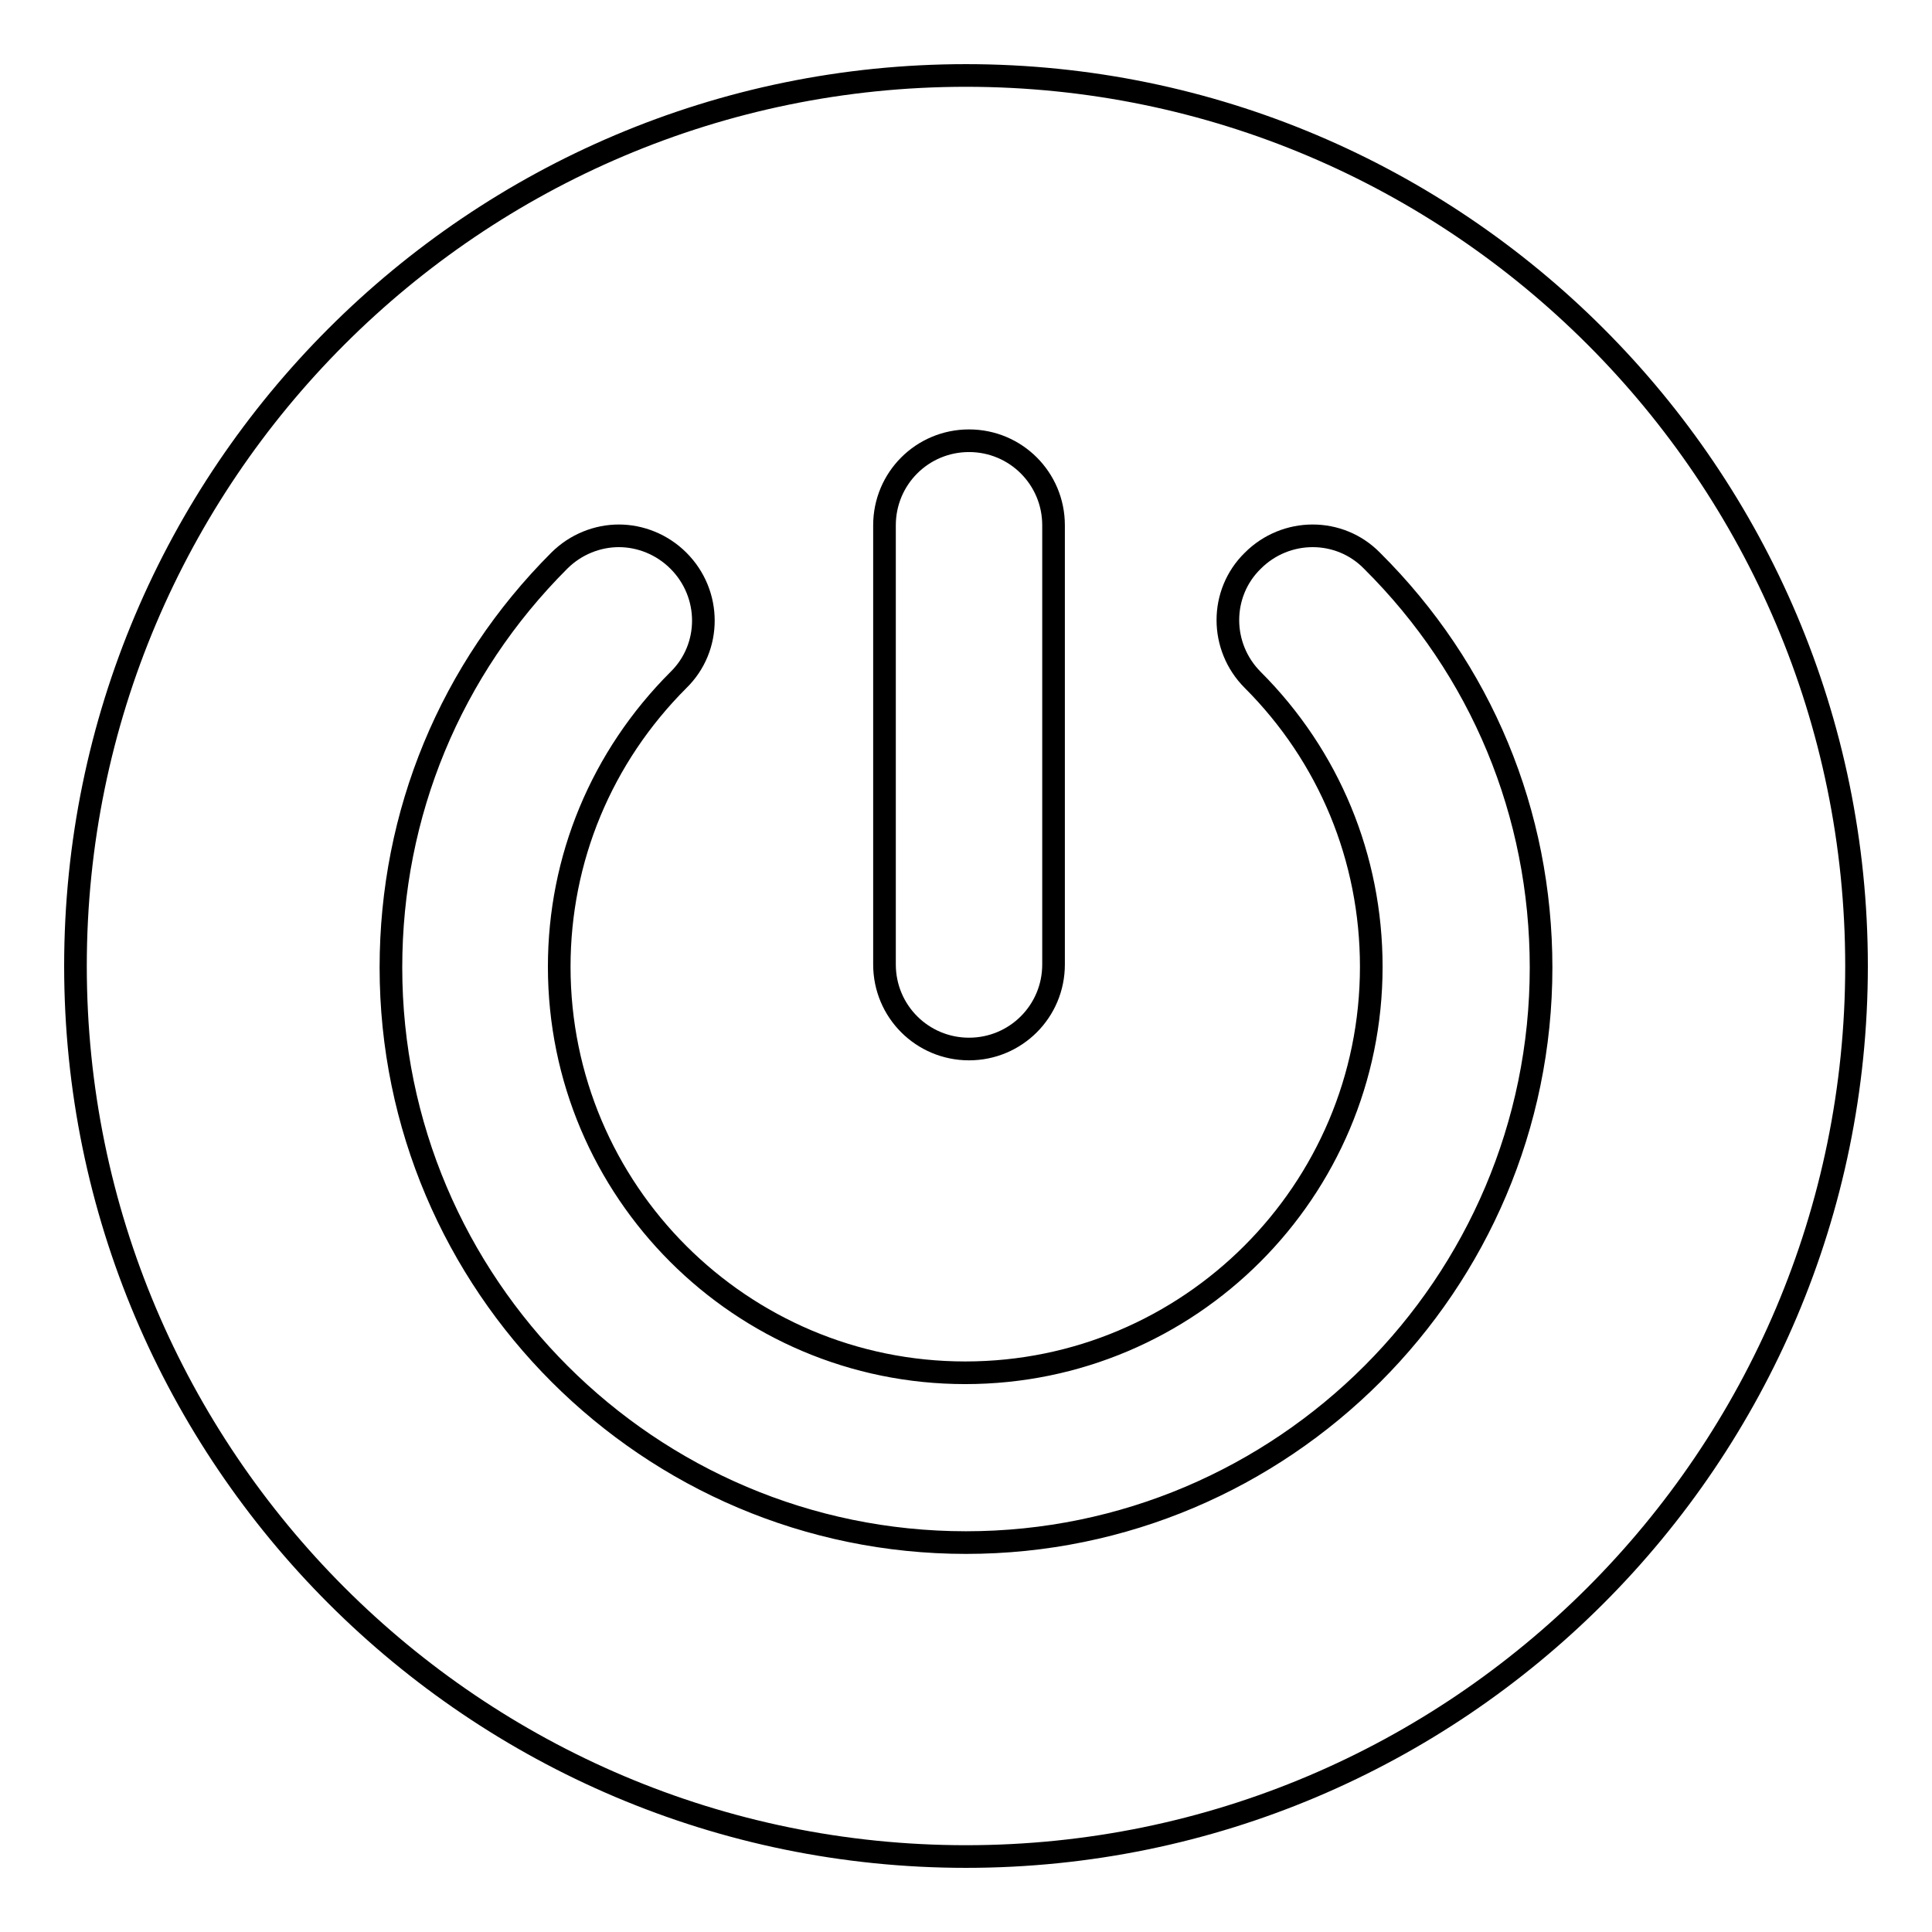
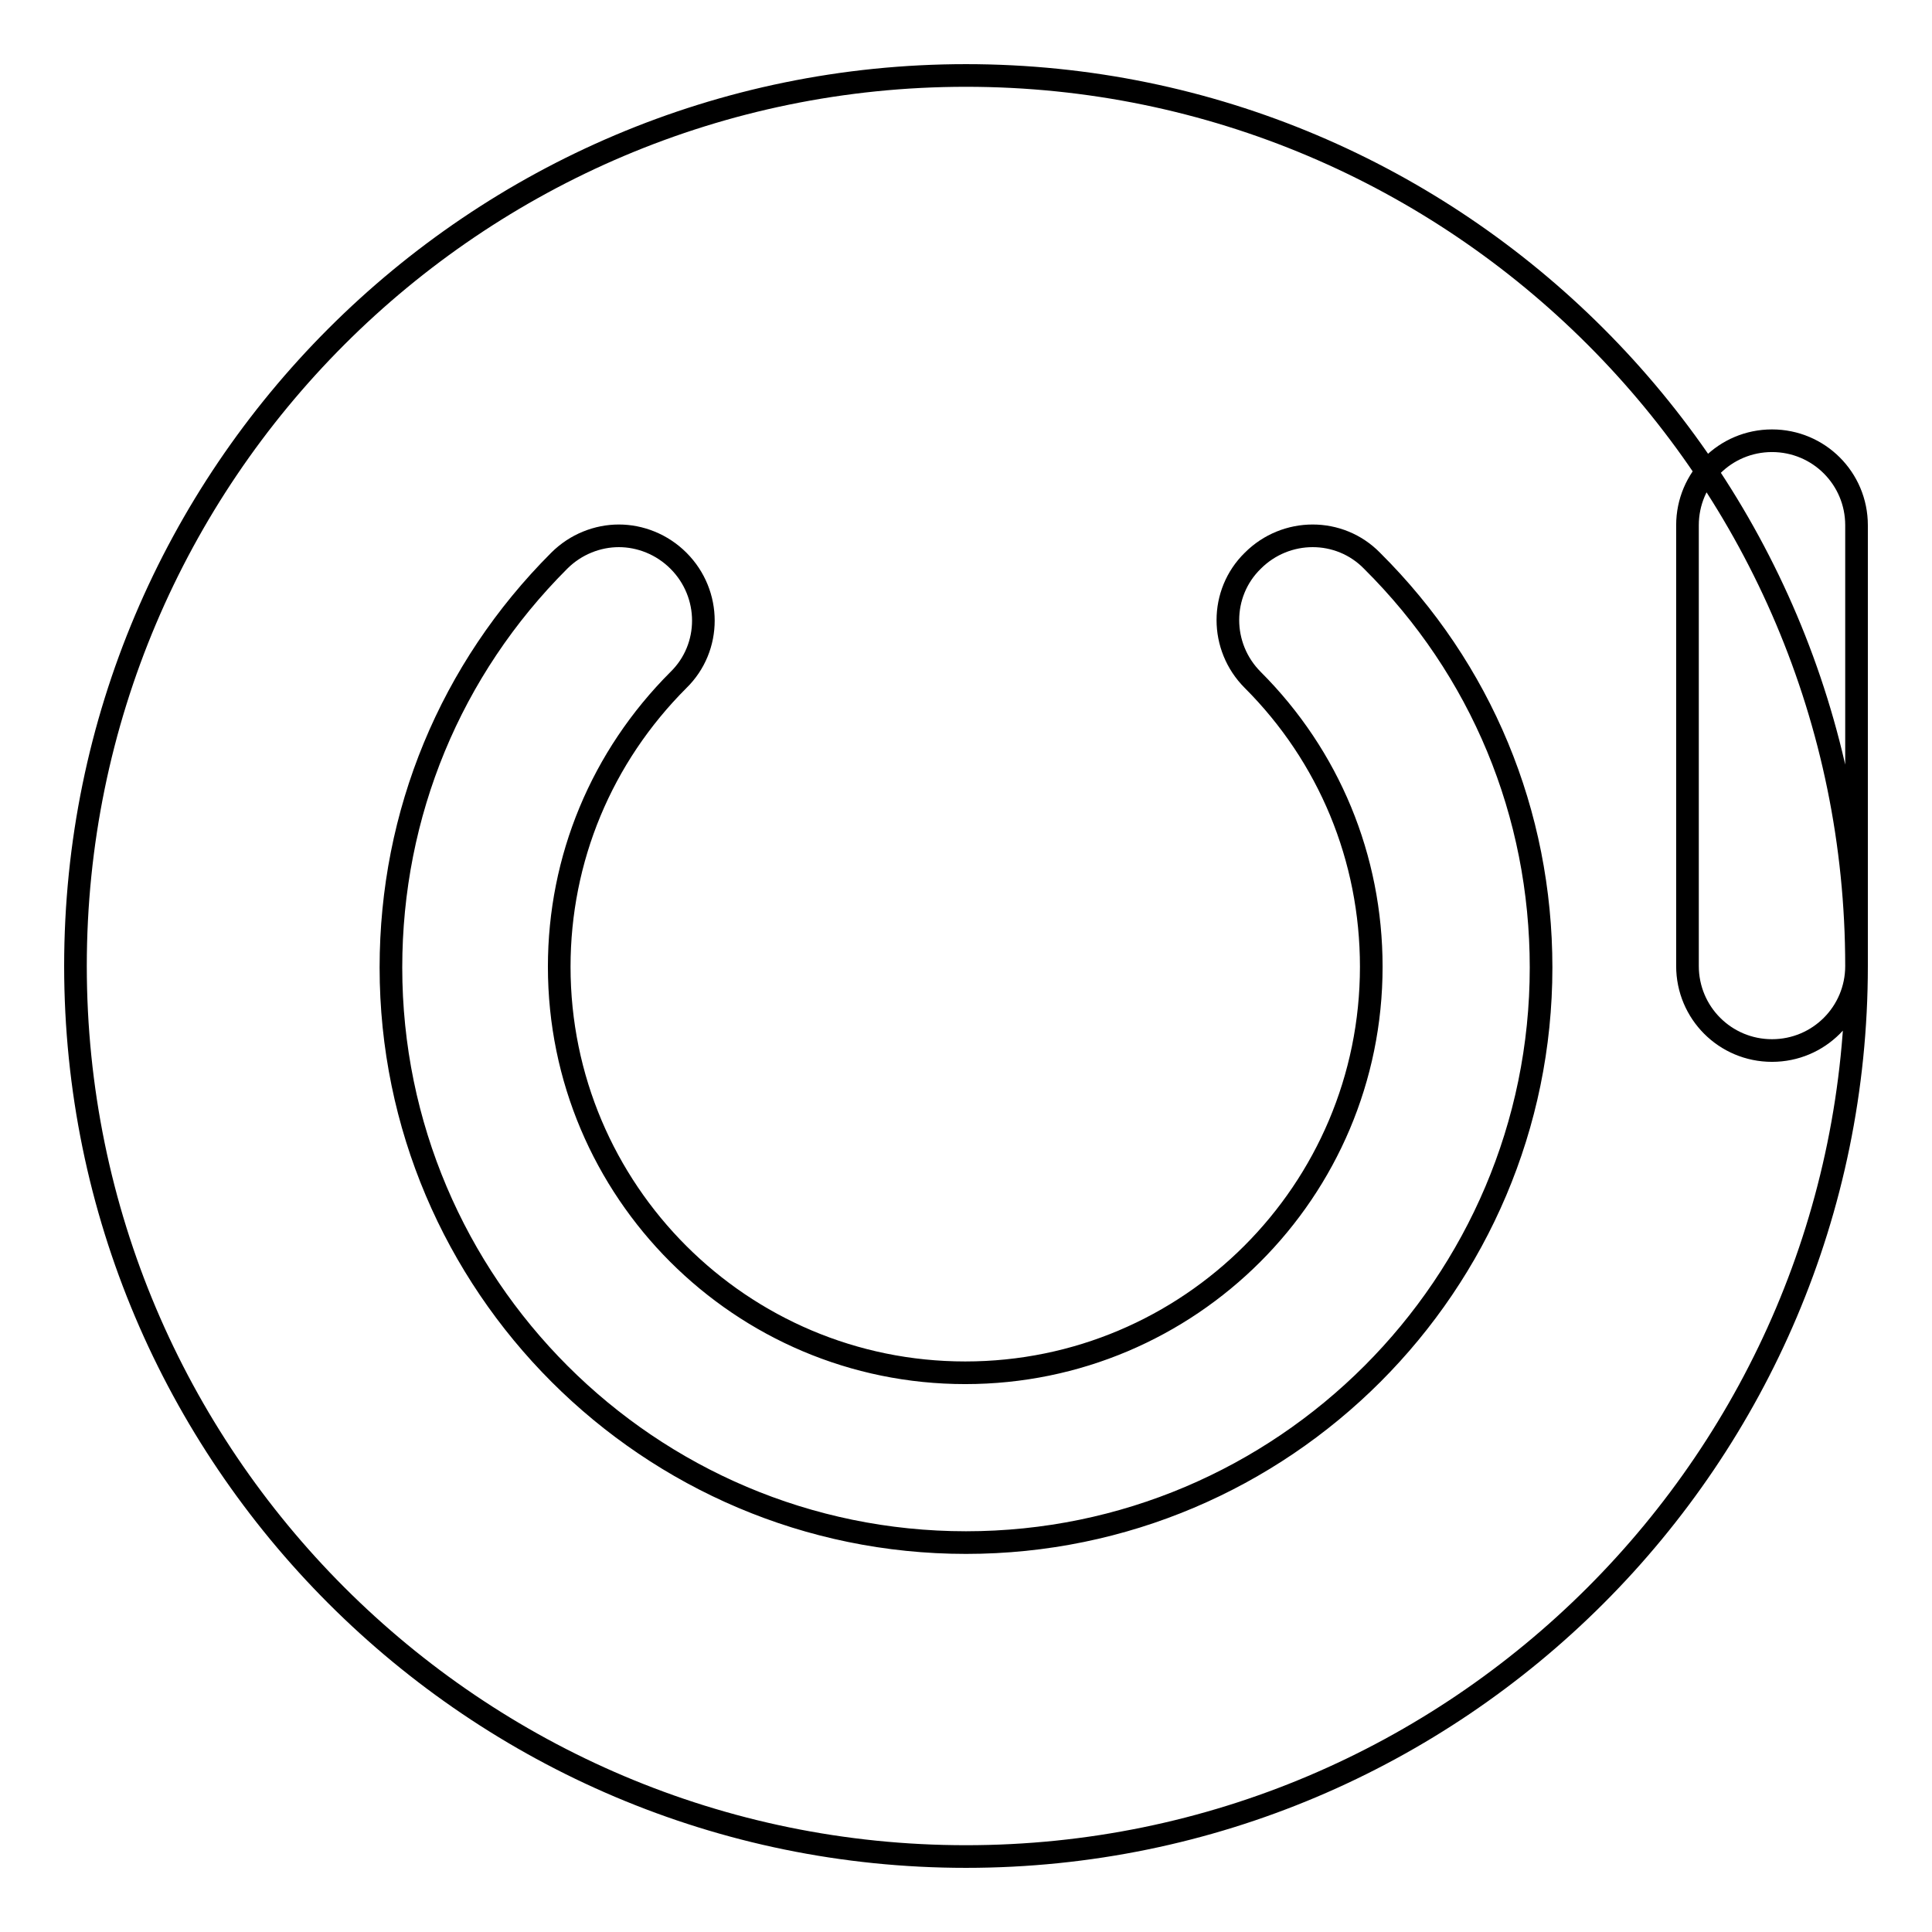
<svg xmlns="http://www.w3.org/2000/svg" version="1.1" x="0px" y="0px" viewBox="0 0 256 256" enable-background="new 0 0 256 256" xml:space="preserve">
  <g>
    <g>
      <g>
        <g>
-           <path stroke-width="3" fill-opacity="0" stroke="#000000" d="M246,128c0-65.1-52.9-118-118-118C62.9,10,10,62.9,10,128c0,65.1,52.9,118,118,118C193.1,246,246,193.1,246,128z M139.6,127.8c0,6.2-5,11.2-11.2,11.2s-11.2-5-11.2-11.2V69.6c0-6.2,5-11.2,11.2-11.2s11.2,5,11.2,11.2V127.8z M204.2,128.2c0,42-34.2,76.2-76.2,76.2c-42,0-76.2-34.2-76.2-76.2c0-20.4,7.9-39.5,22.3-53.9c2.2-2.2,5.1-3.3,7.9-3.3s5.7,1.1,7.9,3.3c4.4,4.4,4.4,11.5,0,15.8c-10.2,10.2-15.8,23.7-15.8,38c0,29.7,24.1,53.8,53.8,53.8c29.7,0,53.8-24.1,53.8-53.8c0-14.4-5.6-27.9-15.7-38c-4.4-4.4-4.4-11.5,0-15.8c4.4-4.4,11.5-4.4,15.8,0C196.3,88.7,204.2,107.8,204.2,128.2z" />
+           <path stroke-width="3" fill-opacity="0" stroke="#000000" d="M246,128c0-65.1-52.9-118-118-118C62.9,10,10,62.9,10,128c0,65.1,52.9,118,118,118C193.1,246,246,193.1,246,128z c0,6.2-5,11.2-11.2,11.2s-11.2-5-11.2-11.2V69.6c0-6.2,5-11.2,11.2-11.2s11.2,5,11.2,11.2V127.8z M204.2,128.2c0,42-34.2,76.2-76.2,76.2c-42,0-76.2-34.2-76.2-76.2c0-20.4,7.9-39.5,22.3-53.9c2.2-2.2,5.1-3.3,7.9-3.3s5.7,1.1,7.9,3.3c4.4,4.4,4.4,11.5,0,15.8c-10.2,10.2-15.8,23.7-15.8,38c0,29.7,24.1,53.8,53.8,53.8c29.7,0,53.8-24.1,53.8-53.8c0-14.4-5.6-27.9-15.7-38c-4.4-4.4-4.4-11.5,0-15.8c4.4-4.4,11.5-4.4,15.8,0C196.3,88.7,204.2,107.8,204.2,128.2z" />
        </g>
      </g>
      <g />
      <g />
      <g />
      <g />
      <g />
      <g />
      <g />
      <g />
      <g />
      <g />
      <g />
      <g />
      <g />
      <g />
      <g />
    </g>
  </g>
</svg>